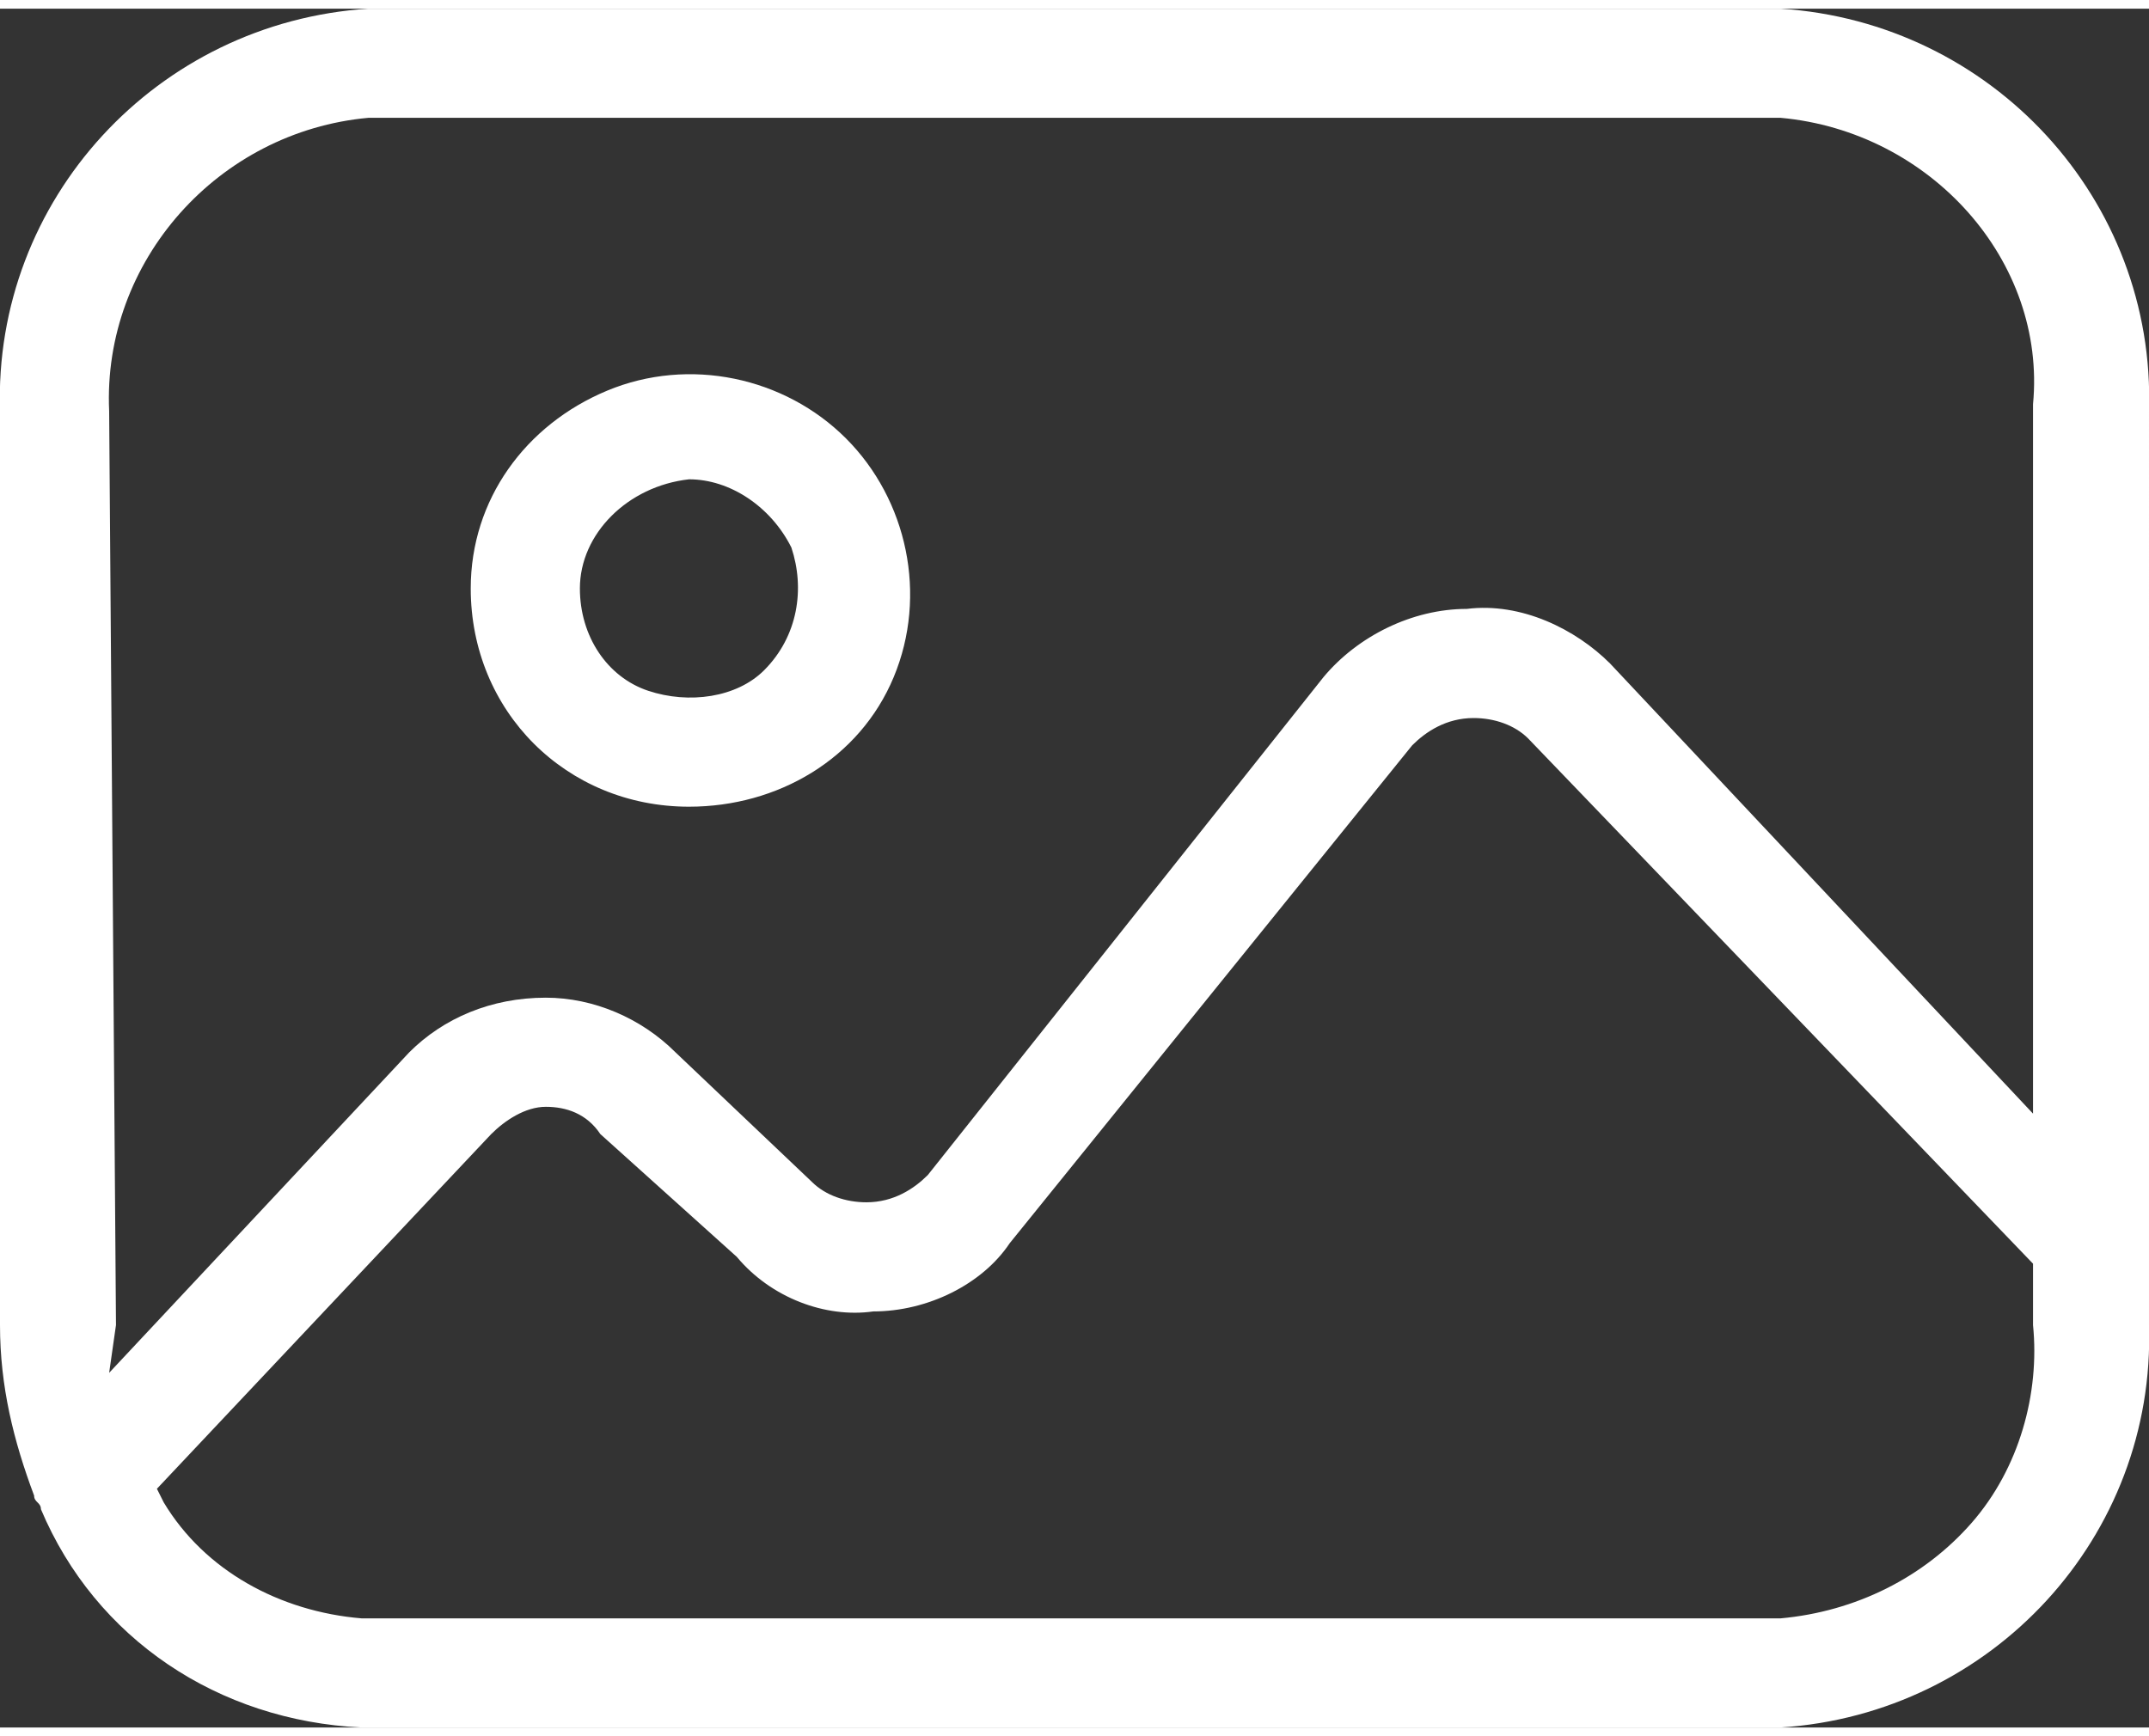
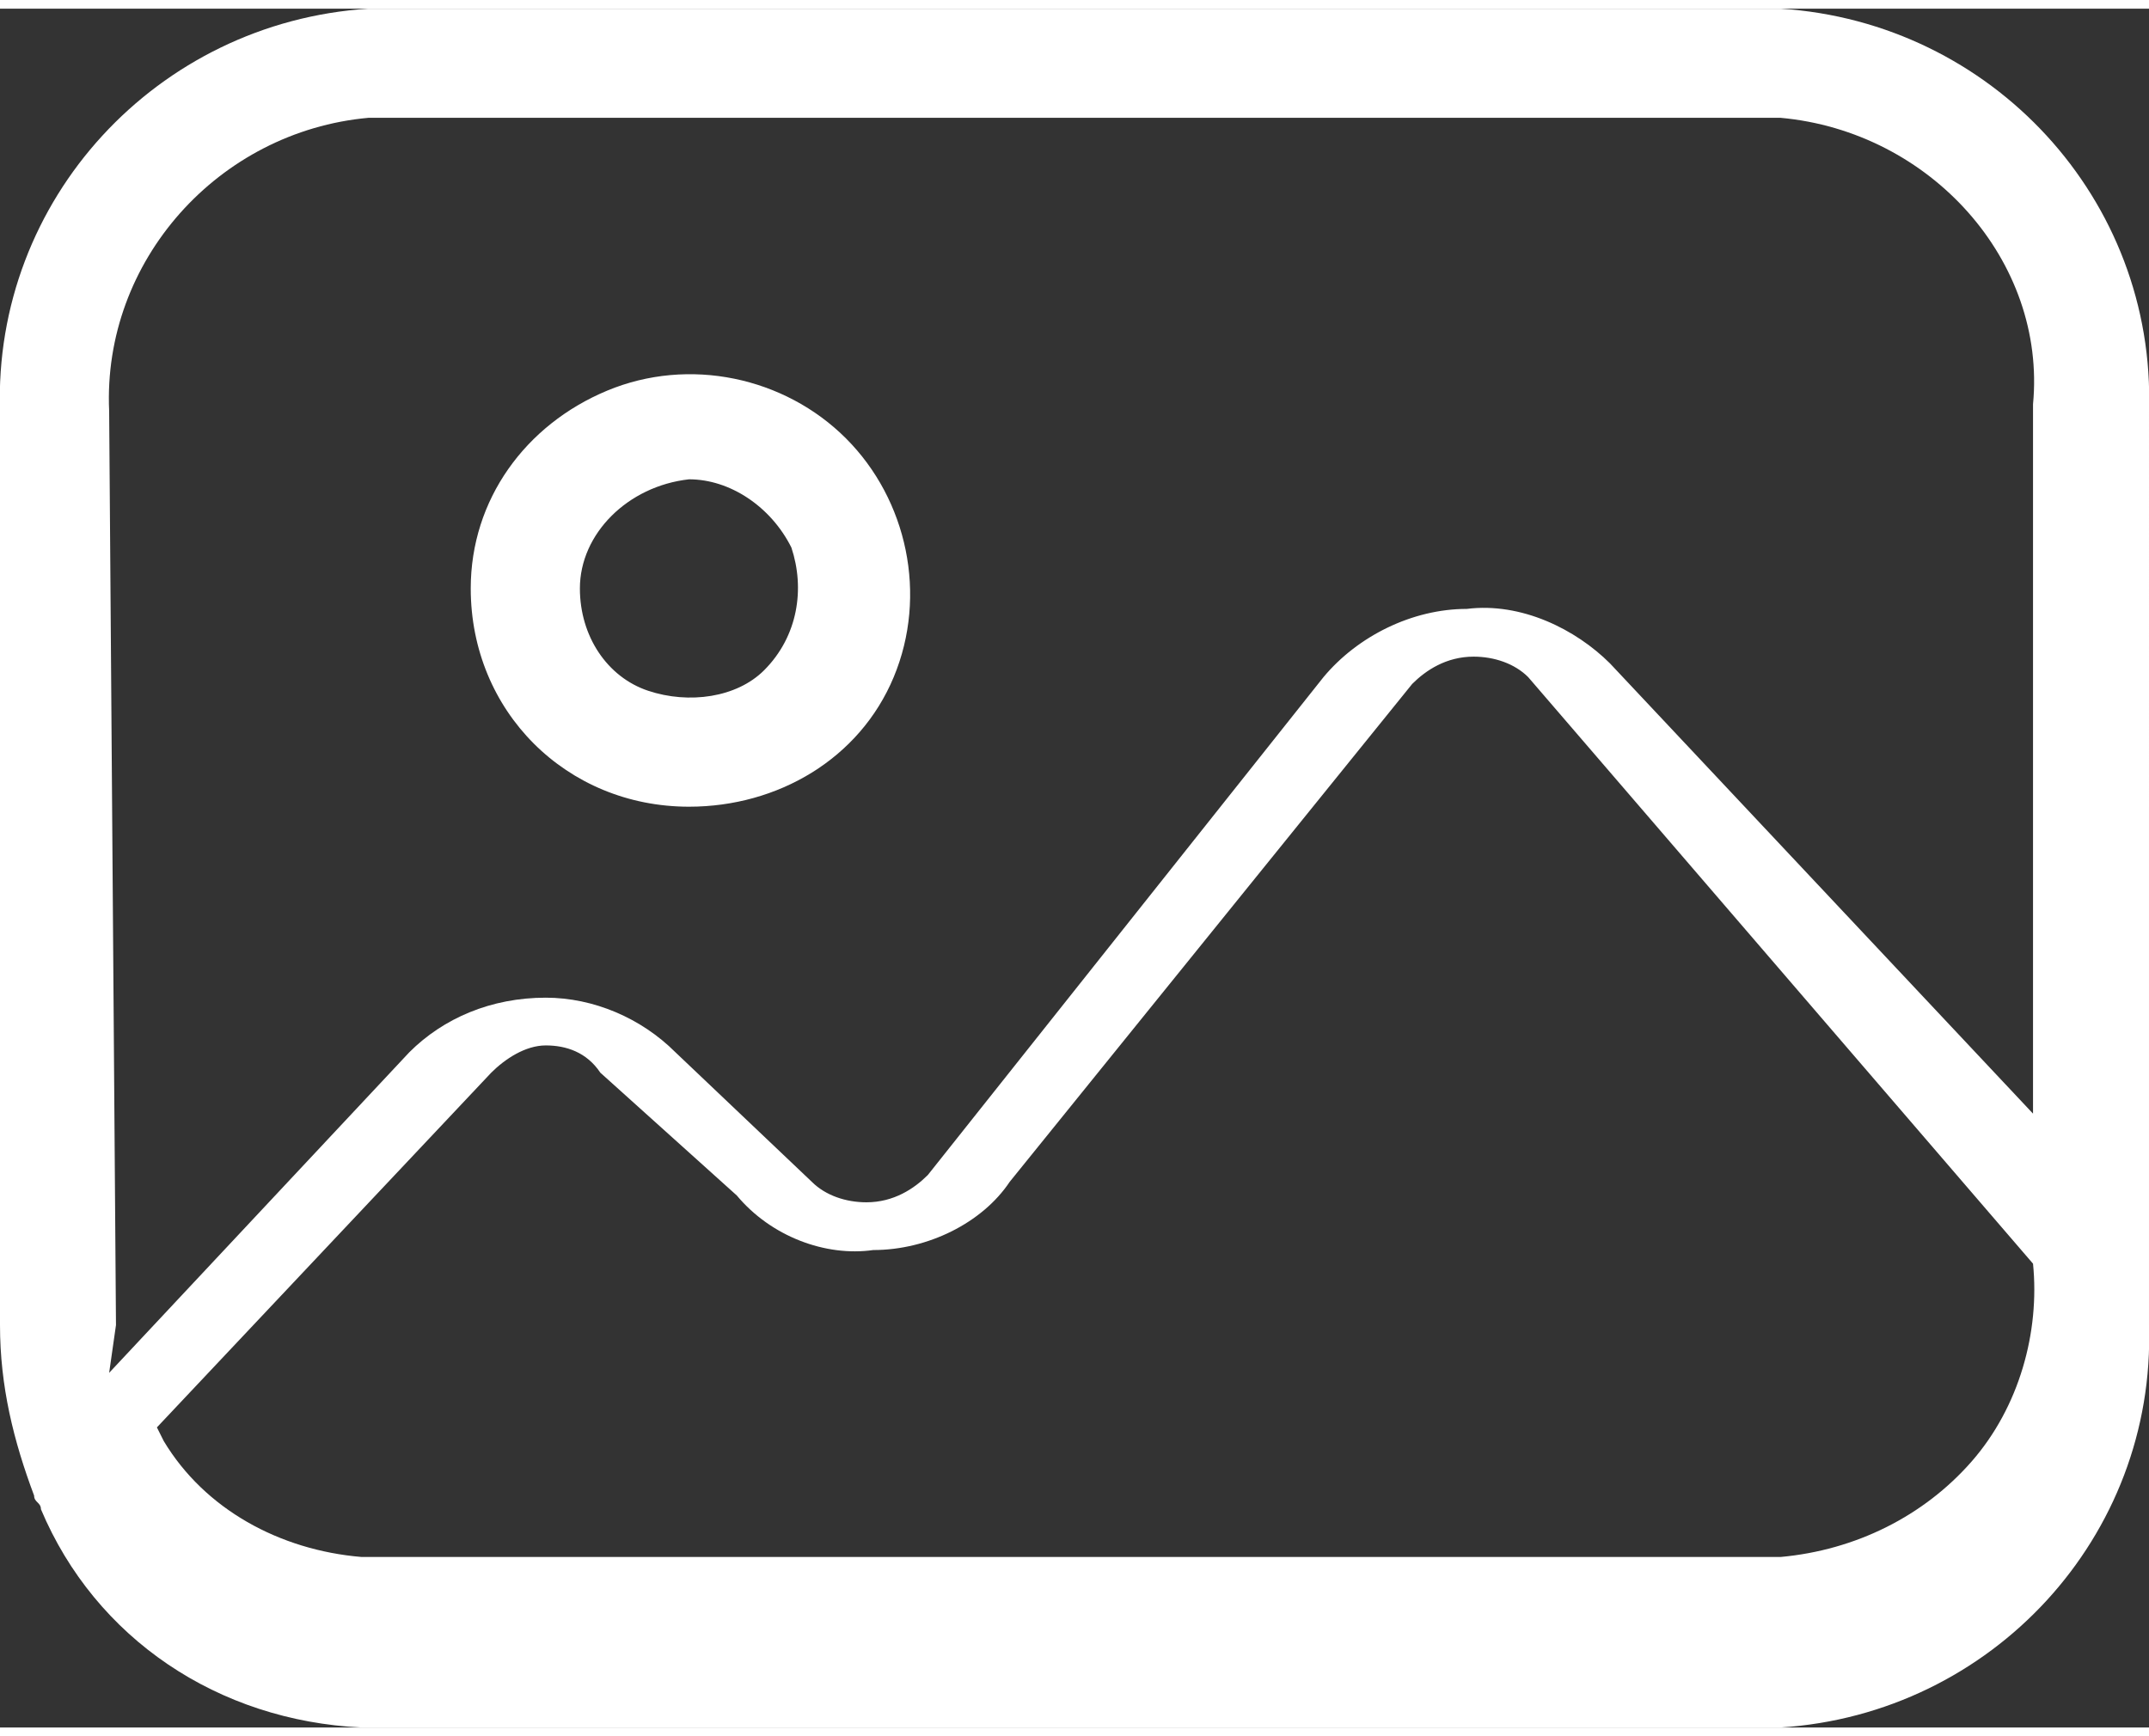
<svg xmlns="http://www.w3.org/2000/svg" xml:space="preserve" width="99" height="80" style="shape-rendering:geometricPrecision;text-rendering:geometricPrecision;image-rendering:optimizeQuality;fill-rule:evenodd;clip-rule:evenodd" viewBox="0 0 315000 252000">
  <rect x="0" y="0" width="315000" height="252000" fill="#333333" stroke="none" />
-   <path d="M6000 220000c8000 19000 26000 31000 47000 32000h208000c31000-2000 55000-28000 54000-59000V59000C316000 28000 292000 2000 261000 0H54000C23000 2000-1000 28000 0 59000v134000c0 9000 2000 17000 5000 25000 0 1000 1000 1000 1000 2000m11000-27000L16000 59000c-1000-22000 16000-41000 38000-43000h207000c22000 2000 39000 21000 37000 42000v104000l-62000-66000c-5000-5000-13000-9000-21000-8000-8000 0-16000 4000-21000 10000l-58000 73000c-2000 2000-5000 4000-9000 4000-3000 0-6000-1000-8000-3000l-20000-19000c-5000-5000-12000-8000-19000-8000-8000 0-15000 3000-20000 8000l-44000 47000zm281000-9000v9000c1000 10000-2000 21000-9000 29000s-17000 13000-28000 14000H53000c-12000-1000-23000-7000-29000-17000l-1000-2000 49000-52000c2000-2000 5000-4000 8000-4000s6000 1000 8000 4000l20000 18000c5000 6000 13000 9000 20000 8000 8000 0 16000-4000 20000-10000l59000-73000c2000-2000 5000-4000 9000-4000 3000 0 6000 1000 8000 3000zm-197000-67000c13000 0 25000-7000 30000-19000s2000-26000-7000-35000-23000-12000-35000-7000-20000 16000-20000 29000c0 18000 14000 32000 32000 32000m0-48000c6000 0 12000 4000 15000 10000 2000 6000 1000 13000-4000 18000-4000 4000-11000 5000-17000 3000s-10000-8000-10000-15000c0-8000 7000-15000 16000-16000" style="fill:#fff" />
+   <path d="M6000 220000c8000 19000 26000 31000 47000 32000h208000c31000-2000 55000-28000 54000-59000V59000C316000 28000 292000 2000 261000 0H54000C23000 2000-1000 28000 0 59000v134000c0 9000 2000 17000 5000 25000 0 1000 1000 1000 1000 2000m11000-27000L16000 59000c-1000-22000 16000-41000 38000-43000h207000c22000 2000 39000 21000 37000 42000v104000l-62000-66000c-5000-5000-13000-9000-21000-8000-8000 0-16000 4000-21000 10000l-58000 73000c-2000 2000-5000 4000-9000 4000-3000 0-6000-1000-8000-3000l-20000-19000c-5000-5000-12000-8000-19000-8000-8000 0-15000 3000-20000 8000l-44000 47000zm281000-9000c1000 10000-2000 21000-9000 29000s-17000 13000-28000 14000H53000c-12000-1000-23000-7000-29000-17000l-1000-2000 49000-52000c2000-2000 5000-4000 8000-4000s6000 1000 8000 4000l20000 18000c5000 6000 13000 9000 20000 8000 8000 0 16000-4000 20000-10000l59000-73000c2000-2000 5000-4000 9000-4000 3000 0 6000 1000 8000 3000zm-197000-67000c13000 0 25000-7000 30000-19000s2000-26000-7000-35000-23000-12000-35000-7000-20000 16000-20000 29000c0 18000 14000 32000 32000 32000m0-48000c6000 0 12000 4000 15000 10000 2000 6000 1000 13000-4000 18000-4000 4000-11000 5000-17000 3000s-10000-8000-10000-15000c0-8000 7000-15000 16000-16000" style="fill:#fff" />
</svg>